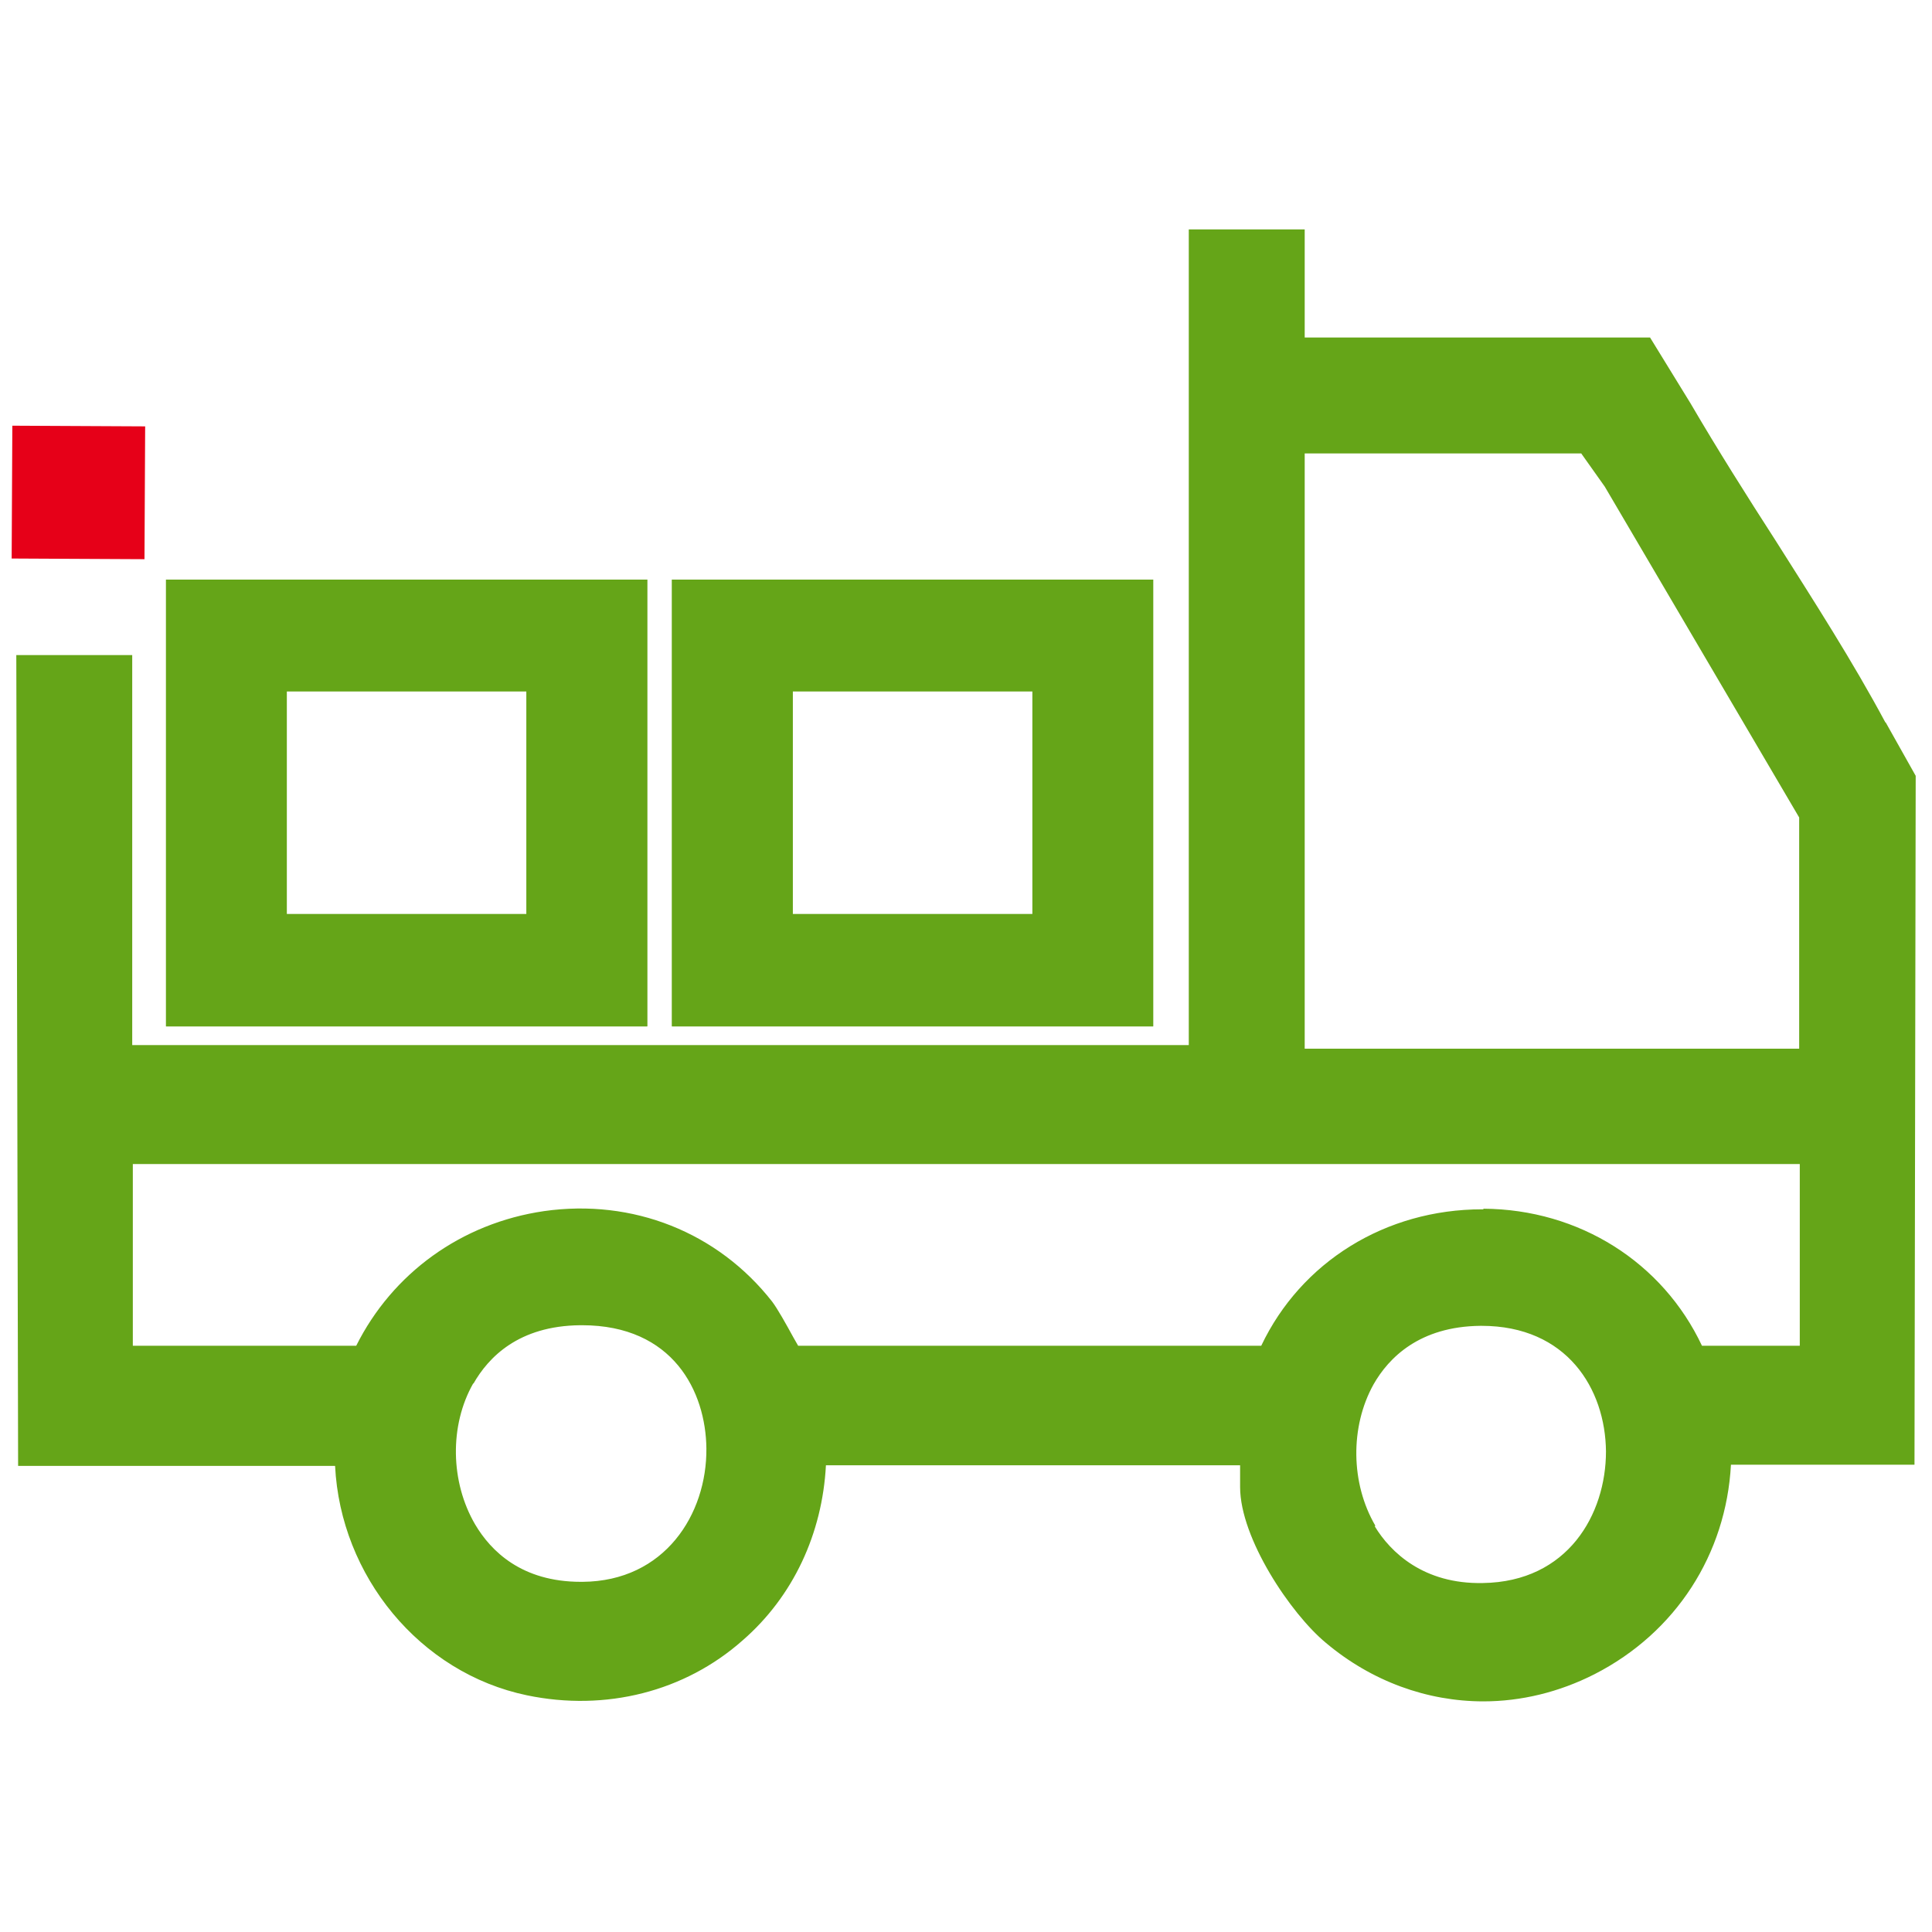
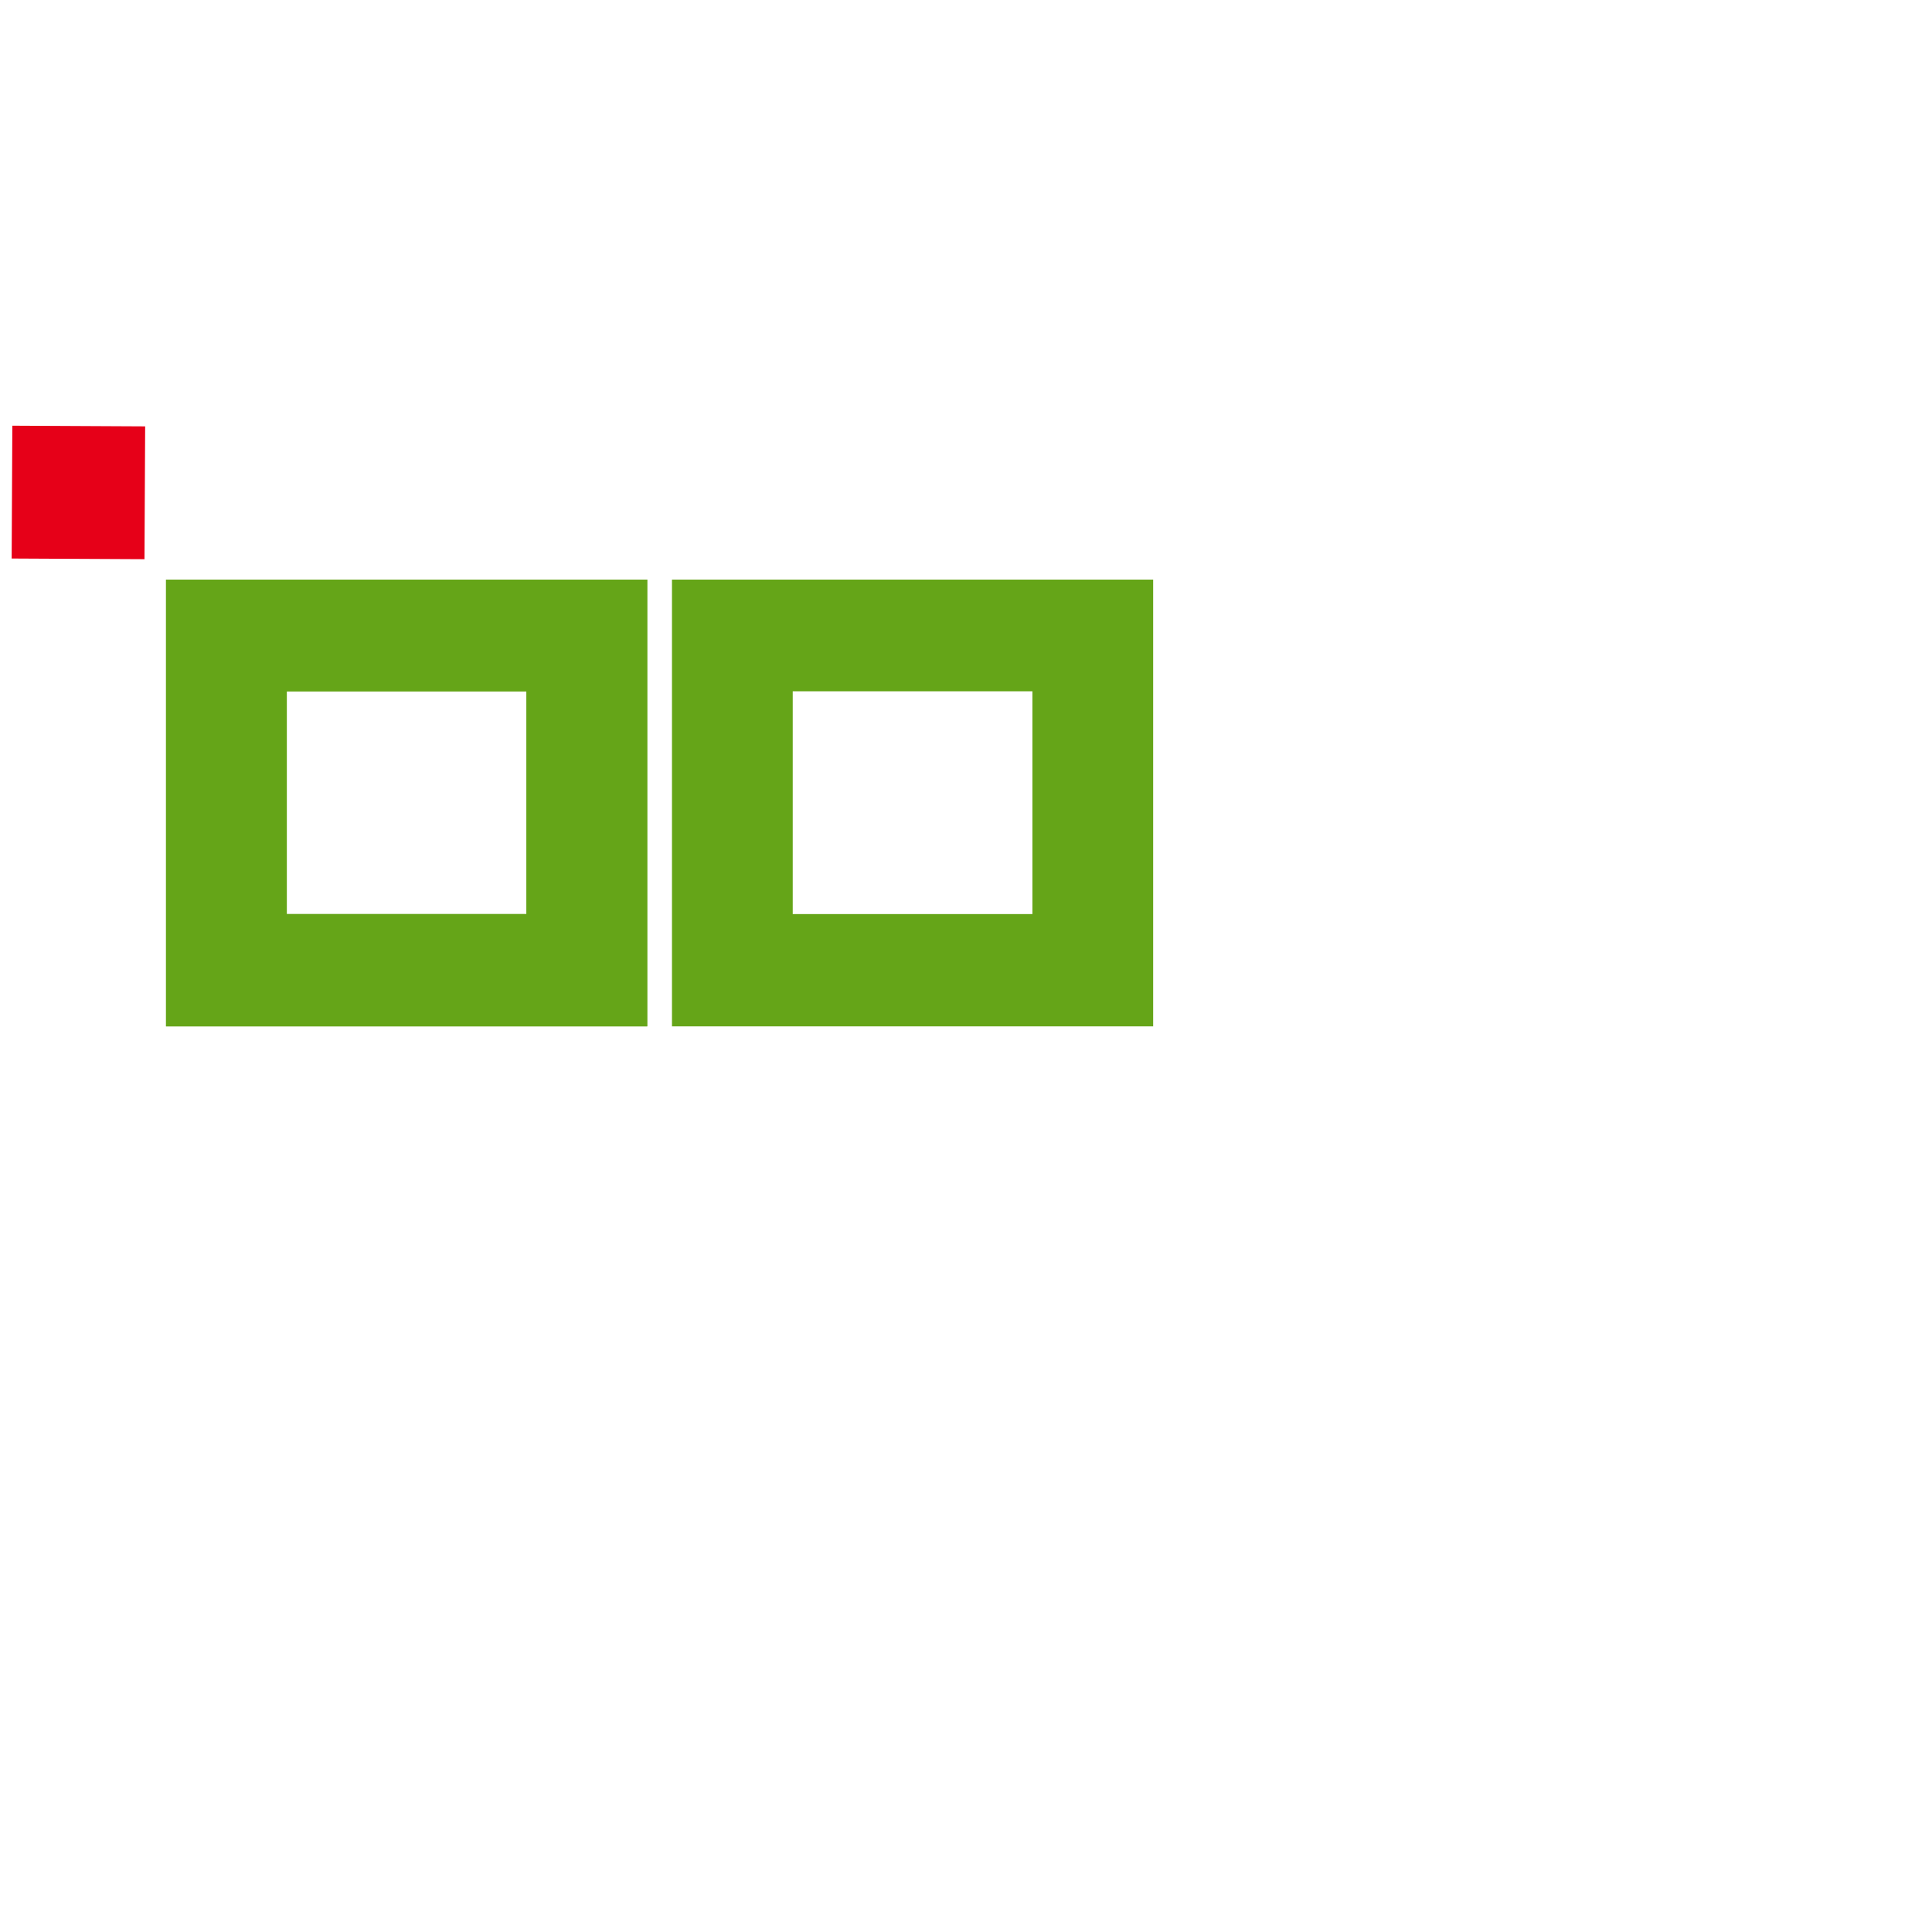
<svg xmlns="http://www.w3.org/2000/svg" id="Capa_1" data-name="Capa 1" viewBox="0 0 32 32">
-   <path d="M31.23,11.97c-.54-1.01-1.19-2.02-1.81-3-.49-.76-.97-1.52-1.42-2.29l-.67-1.09h-5.72v-1.79h-1.92v13.51H2.19v-6.46H.27l.03,13.43h5.25c.09,1.82,1.4,3.43,3.18,3.8,1.3.27,2.61-.06,3.57-.91.84-.73,1.32-1.77,1.38-2.9h6.86v.36c0,.85.84,2.1,1.42,2.58.76.64,1.68.97,2.61.97.62,0,1.25-.15,1.84-.45,1.35-.69,2.18-1.99,2.26-3.47h3.04s.02-11.41.02-11.41l-.5-.89ZM26.58,8.06l3.22,5.48v3.83h-8.19V7.51h4.58l.39.55ZM22.78,25.27c-.41-.7-.42-1.64-.03-2.34.25-.44.76-.96,1.77-.97h.02c1.41,0,2.05,1.04,2.06,2.08,0,1.04-.63,2.16-2.04,2.18-.98.02-1.53-.51-1.79-.94ZM24.57,20.03h-.02c-1.6,0-3,.87-3.66,2.26h-7.67s-.05-.09-.08-.14c-.12-.22-.26-.47-.35-.59-.9-1.15-2.31-1.71-3.78-1.5-1.37.2-2.51,1.03-3.11,2.23h-3.7v-3.01h27.61v3.01h-1.62c-.65-1.38-2.03-2.26-3.62-2.27ZM7.84,22.92c.25-.44.75-.96,1.77-.97h.03c1.51,0,2.05,1.1,2.06,2.04.01,1.09-.69,2.2-2.05,2.21h-.03c-.98,0-1.49-.51-1.75-.95-.41-.7-.43-1.64-.03-2.34Z" fill="#65a518" />
  <g>
    <path d="M10.72,17H2.75v-7.4h7.97v7.4ZM4.75,15.14h3.97v-3.69h-3.97v3.69Z" fill="#65a518" />
    <path d="M10.72,17H2.75v-7.4h7.97v7.4ZM4.75,15.14h3.97v-3.69h-3.97v3.69Z" fill="#65a518" />
  </g>
  <g>
    <path d="M19.1,17h-7.97v-7.4h7.97v7.4ZM13.13,15.14h3.97v-3.69h-3.97v3.69Z" fill="#65a518" />
-     <path d="M19.1,17h-7.97v-7.4h7.97v7.4ZM13.13,15.14h3.97v-3.69h-3.97v3.69Z" fill="#65a518" />
  </g>
  <g>
    <rect x=".2" y="7.05" width="2.2" height="2.2" transform="translate(.04 0) rotate(.29)" fill="#e60018" />
    <rect x=".53" y="5.48" width="1.57" height="1.57" transform="translate(.03 0) rotate(.29)" fill="none" />
-     <rect x=".53" y="9.25" width="1.57" height="1.57" transform="translate(.05 0) rotate(.29)" fill="none" />
  </g>
</svg>